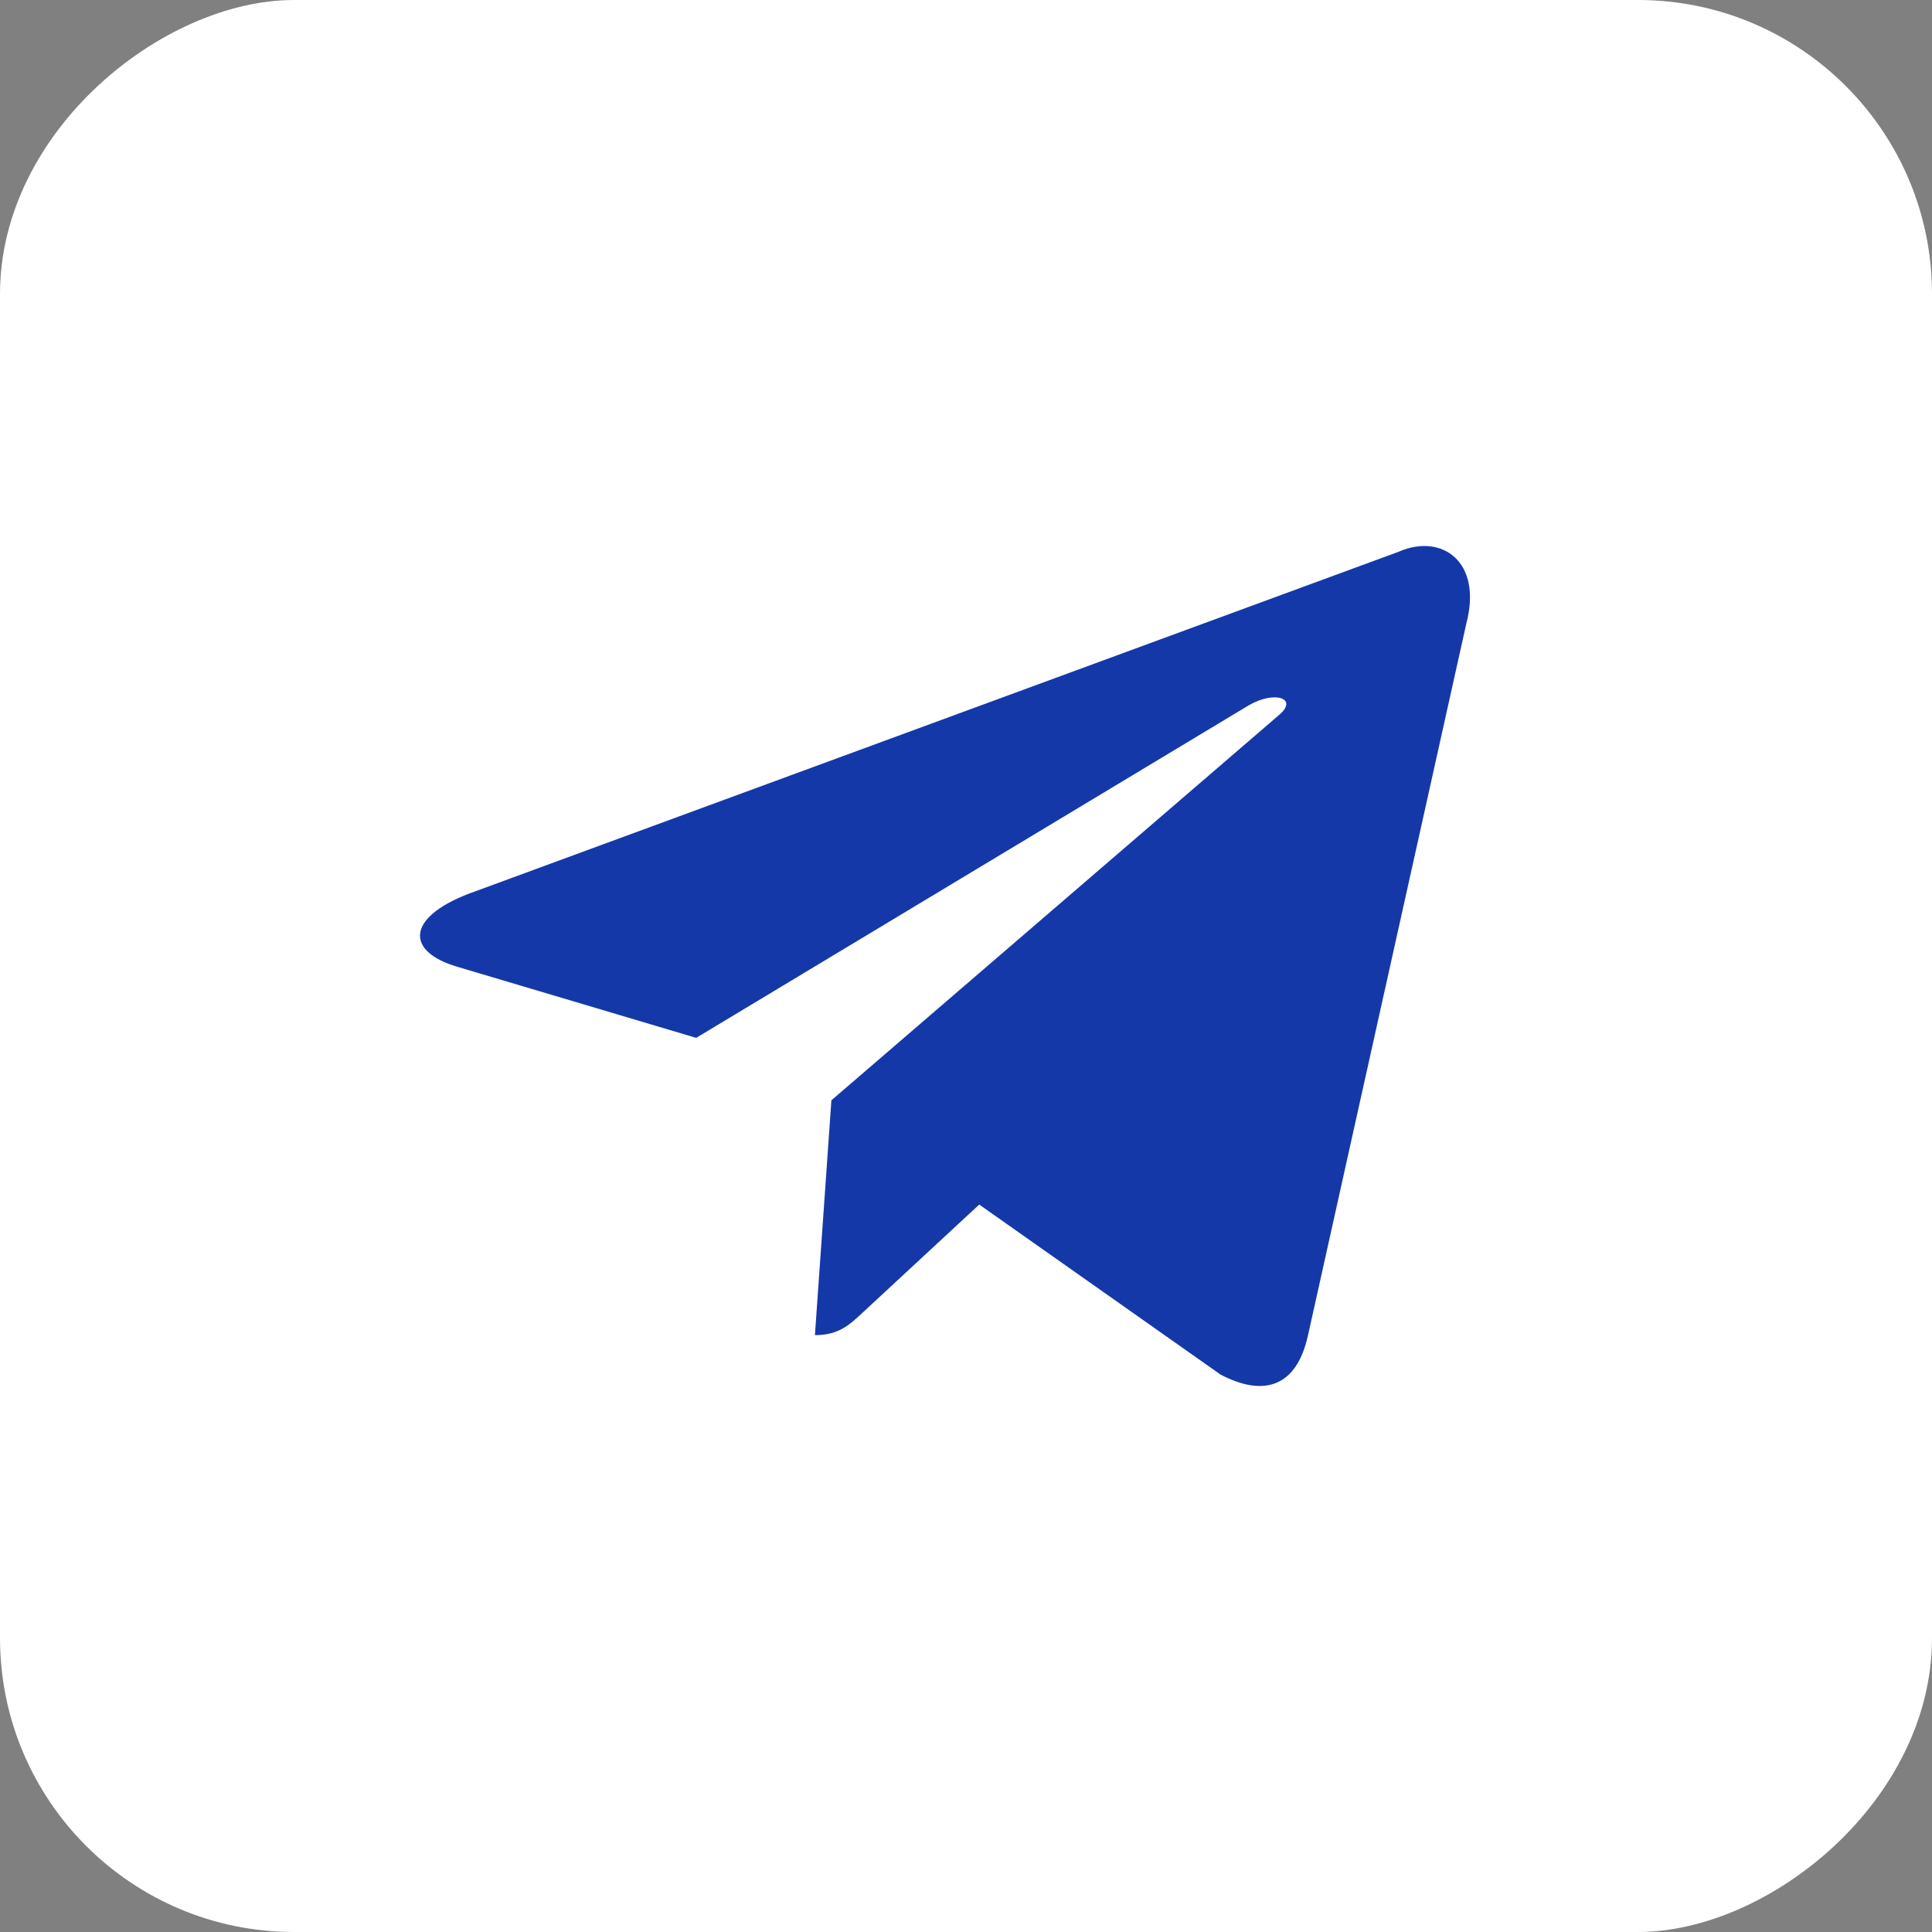
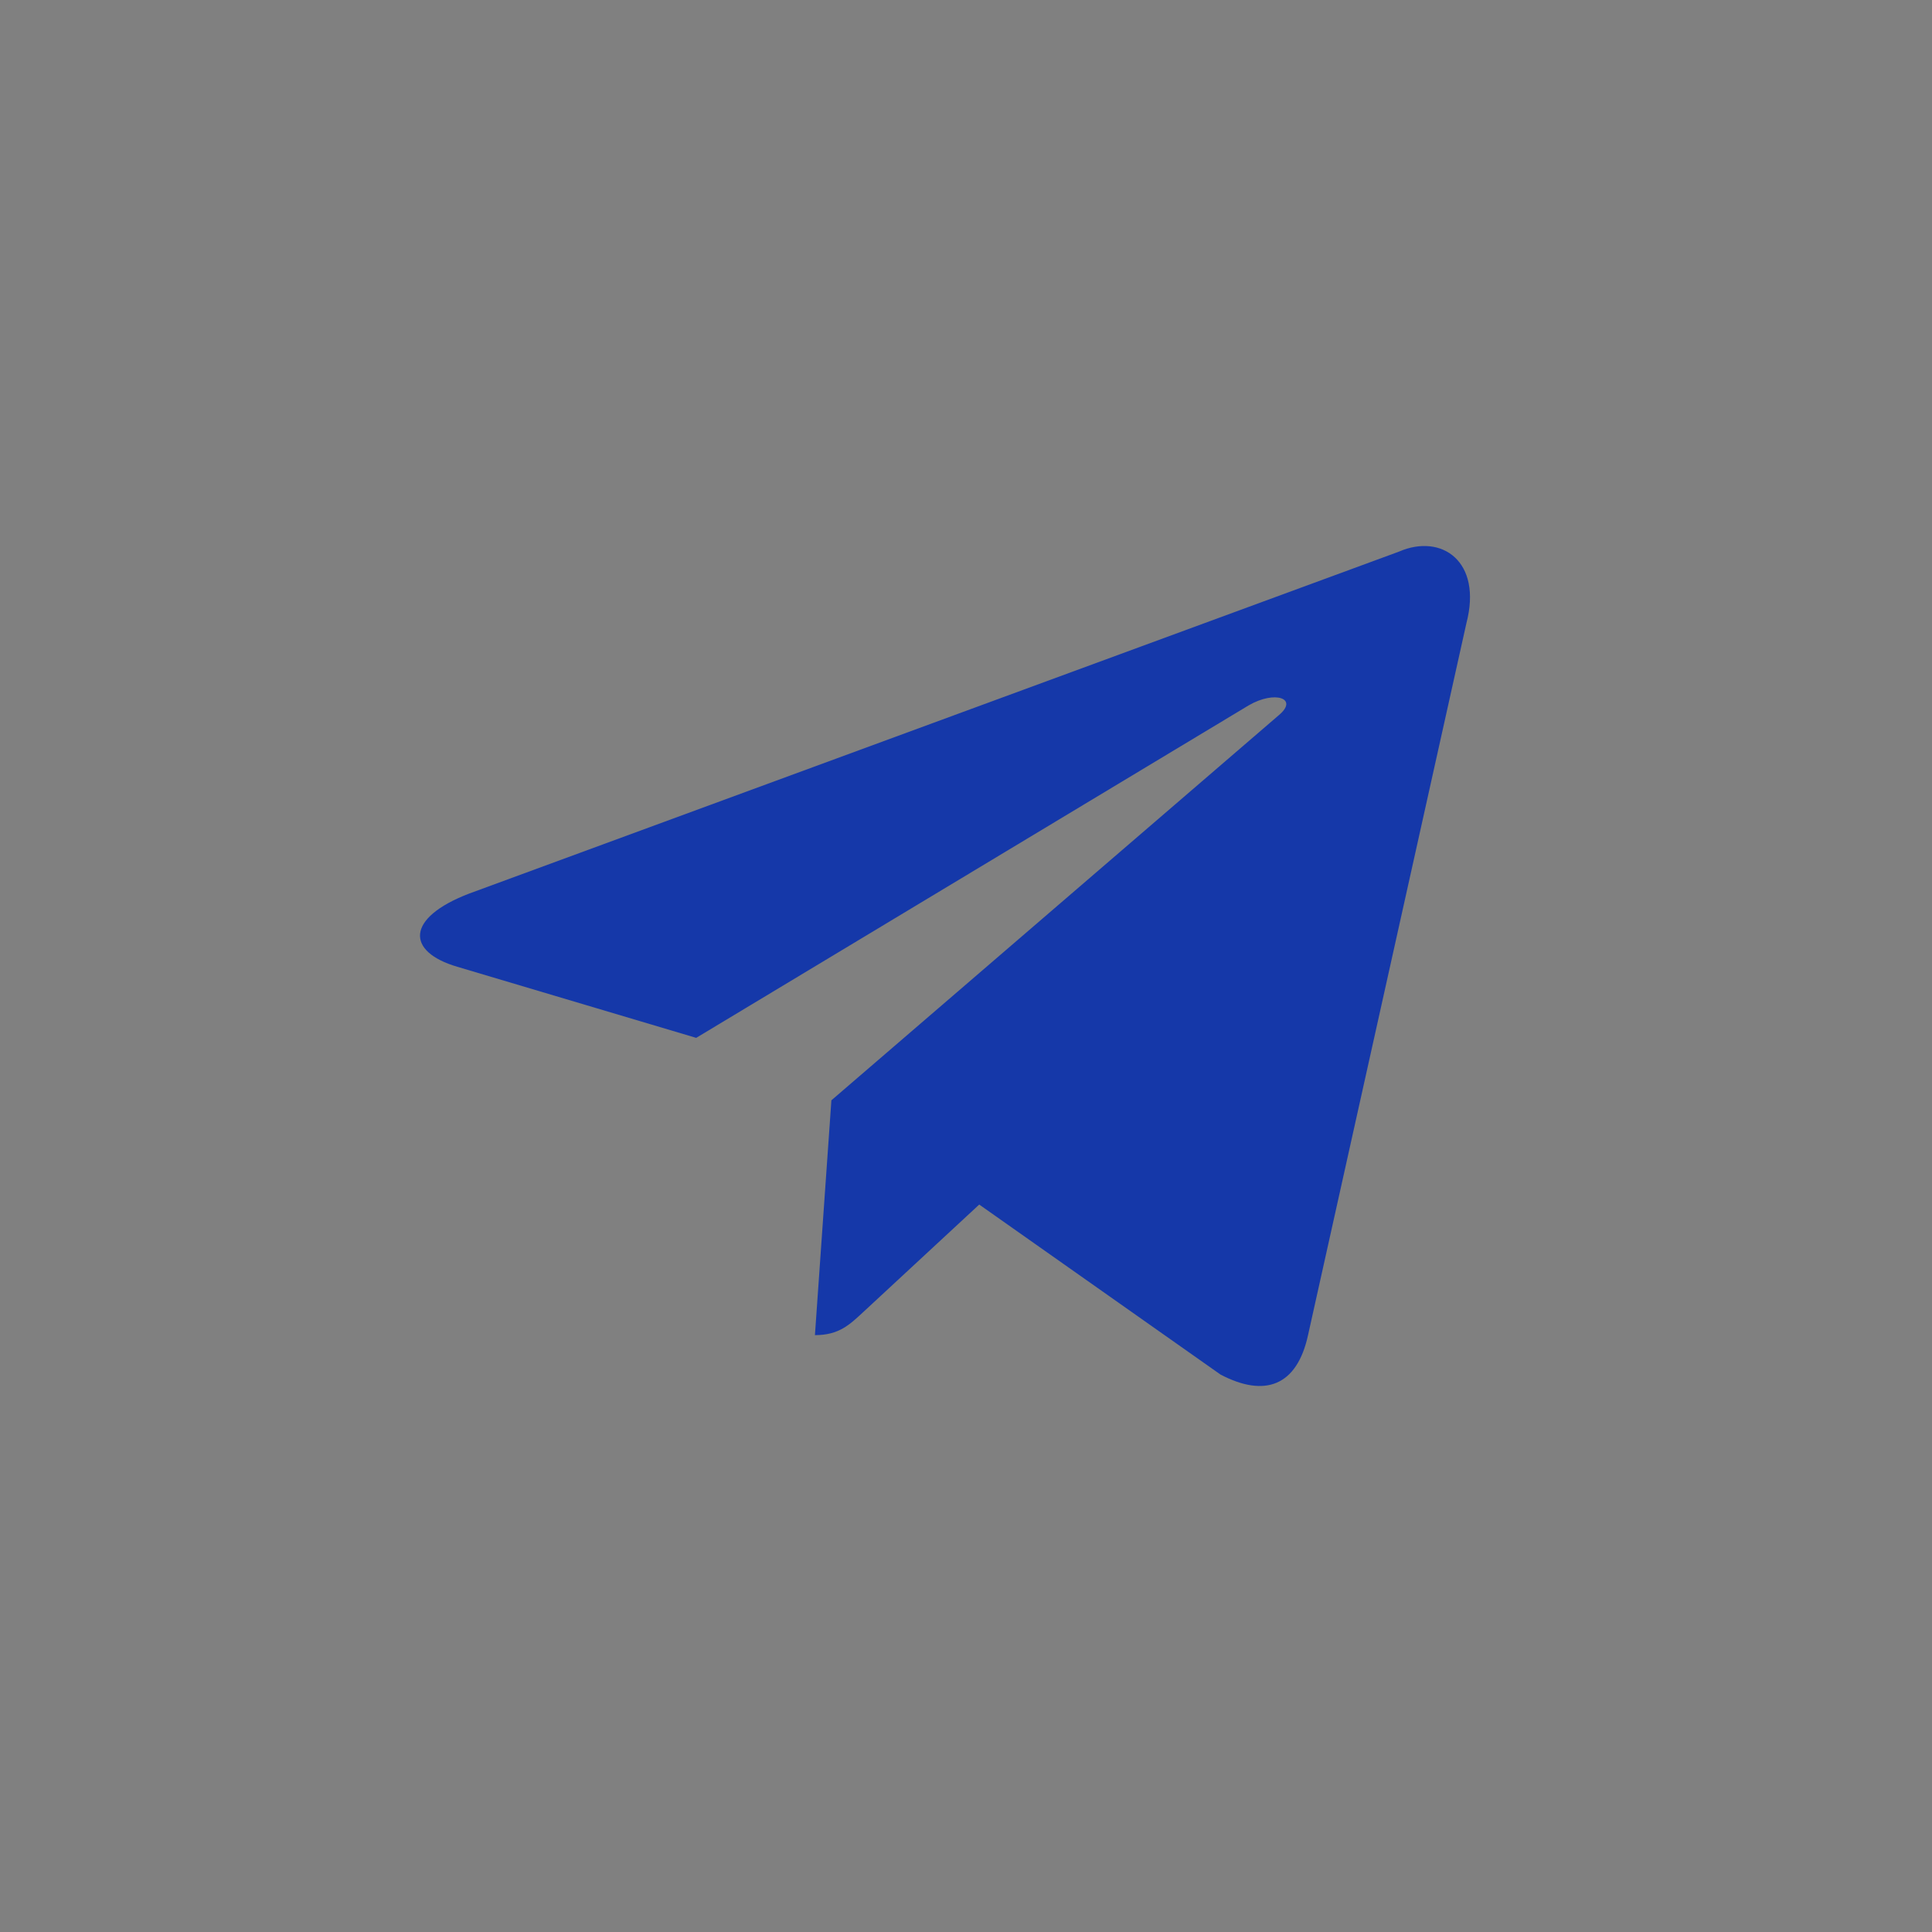
<svg xmlns="http://www.w3.org/2000/svg" width="46" height="46" viewBox="0 0 46 46" fill="none">
  <rect x="0" y="0" width="46" height="46" fill="#808080" stroke="none" />
-   <rect x="46" width="46" height="46" rx="7" transform="rotate(90 46 0)" fill="white" />
  <path d="M33.314 13.132L11.167 21.277C9.656 21.857 9.665 22.66 10.89 23.019L16.576 24.711L29.731 16.794C30.353 16.433 30.922 16.627 30.454 17.023L19.796 26.197H19.792L19.795 26.199L19.403 31.789C19.977 31.789 20.231 31.538 20.552 31.241L23.315 28.68L29.059 32.727C30.119 33.283 30.879 32.998 31.143 31.792L34.914 14.84C35.3 13.363 34.323 12.696 33.312 13.132H33.314Z" fill="#1538A9" />
</svg>